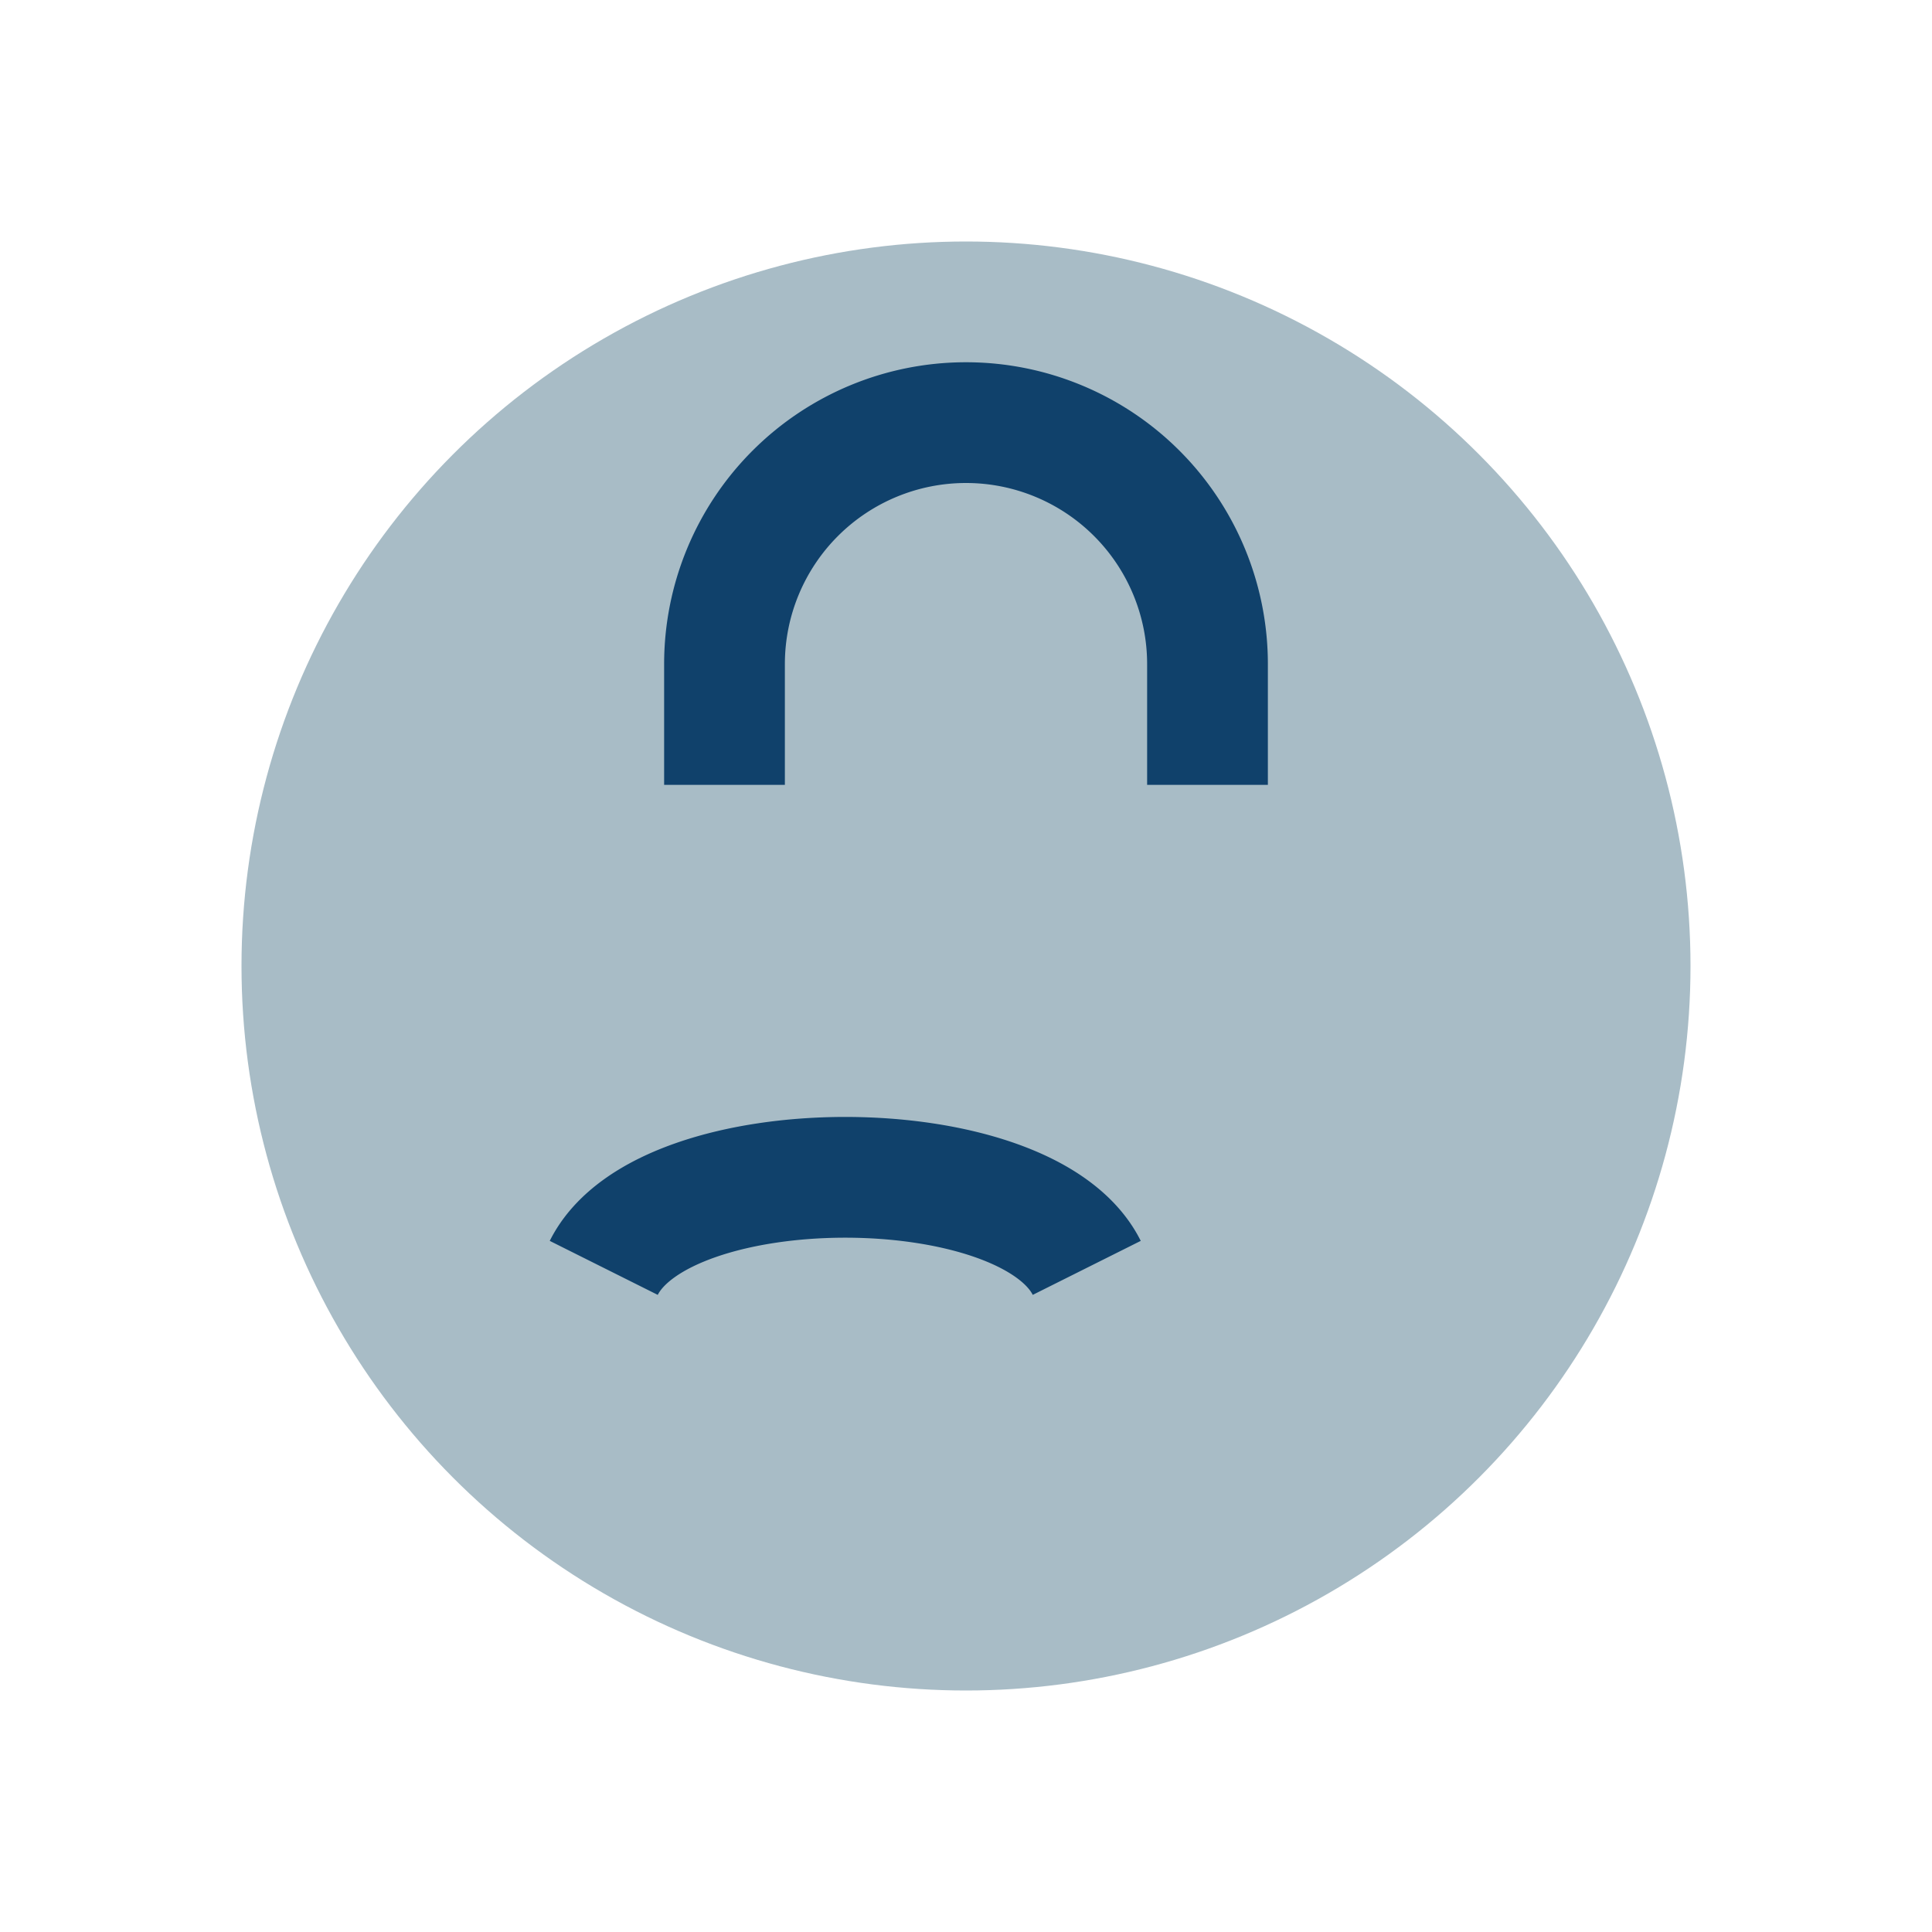
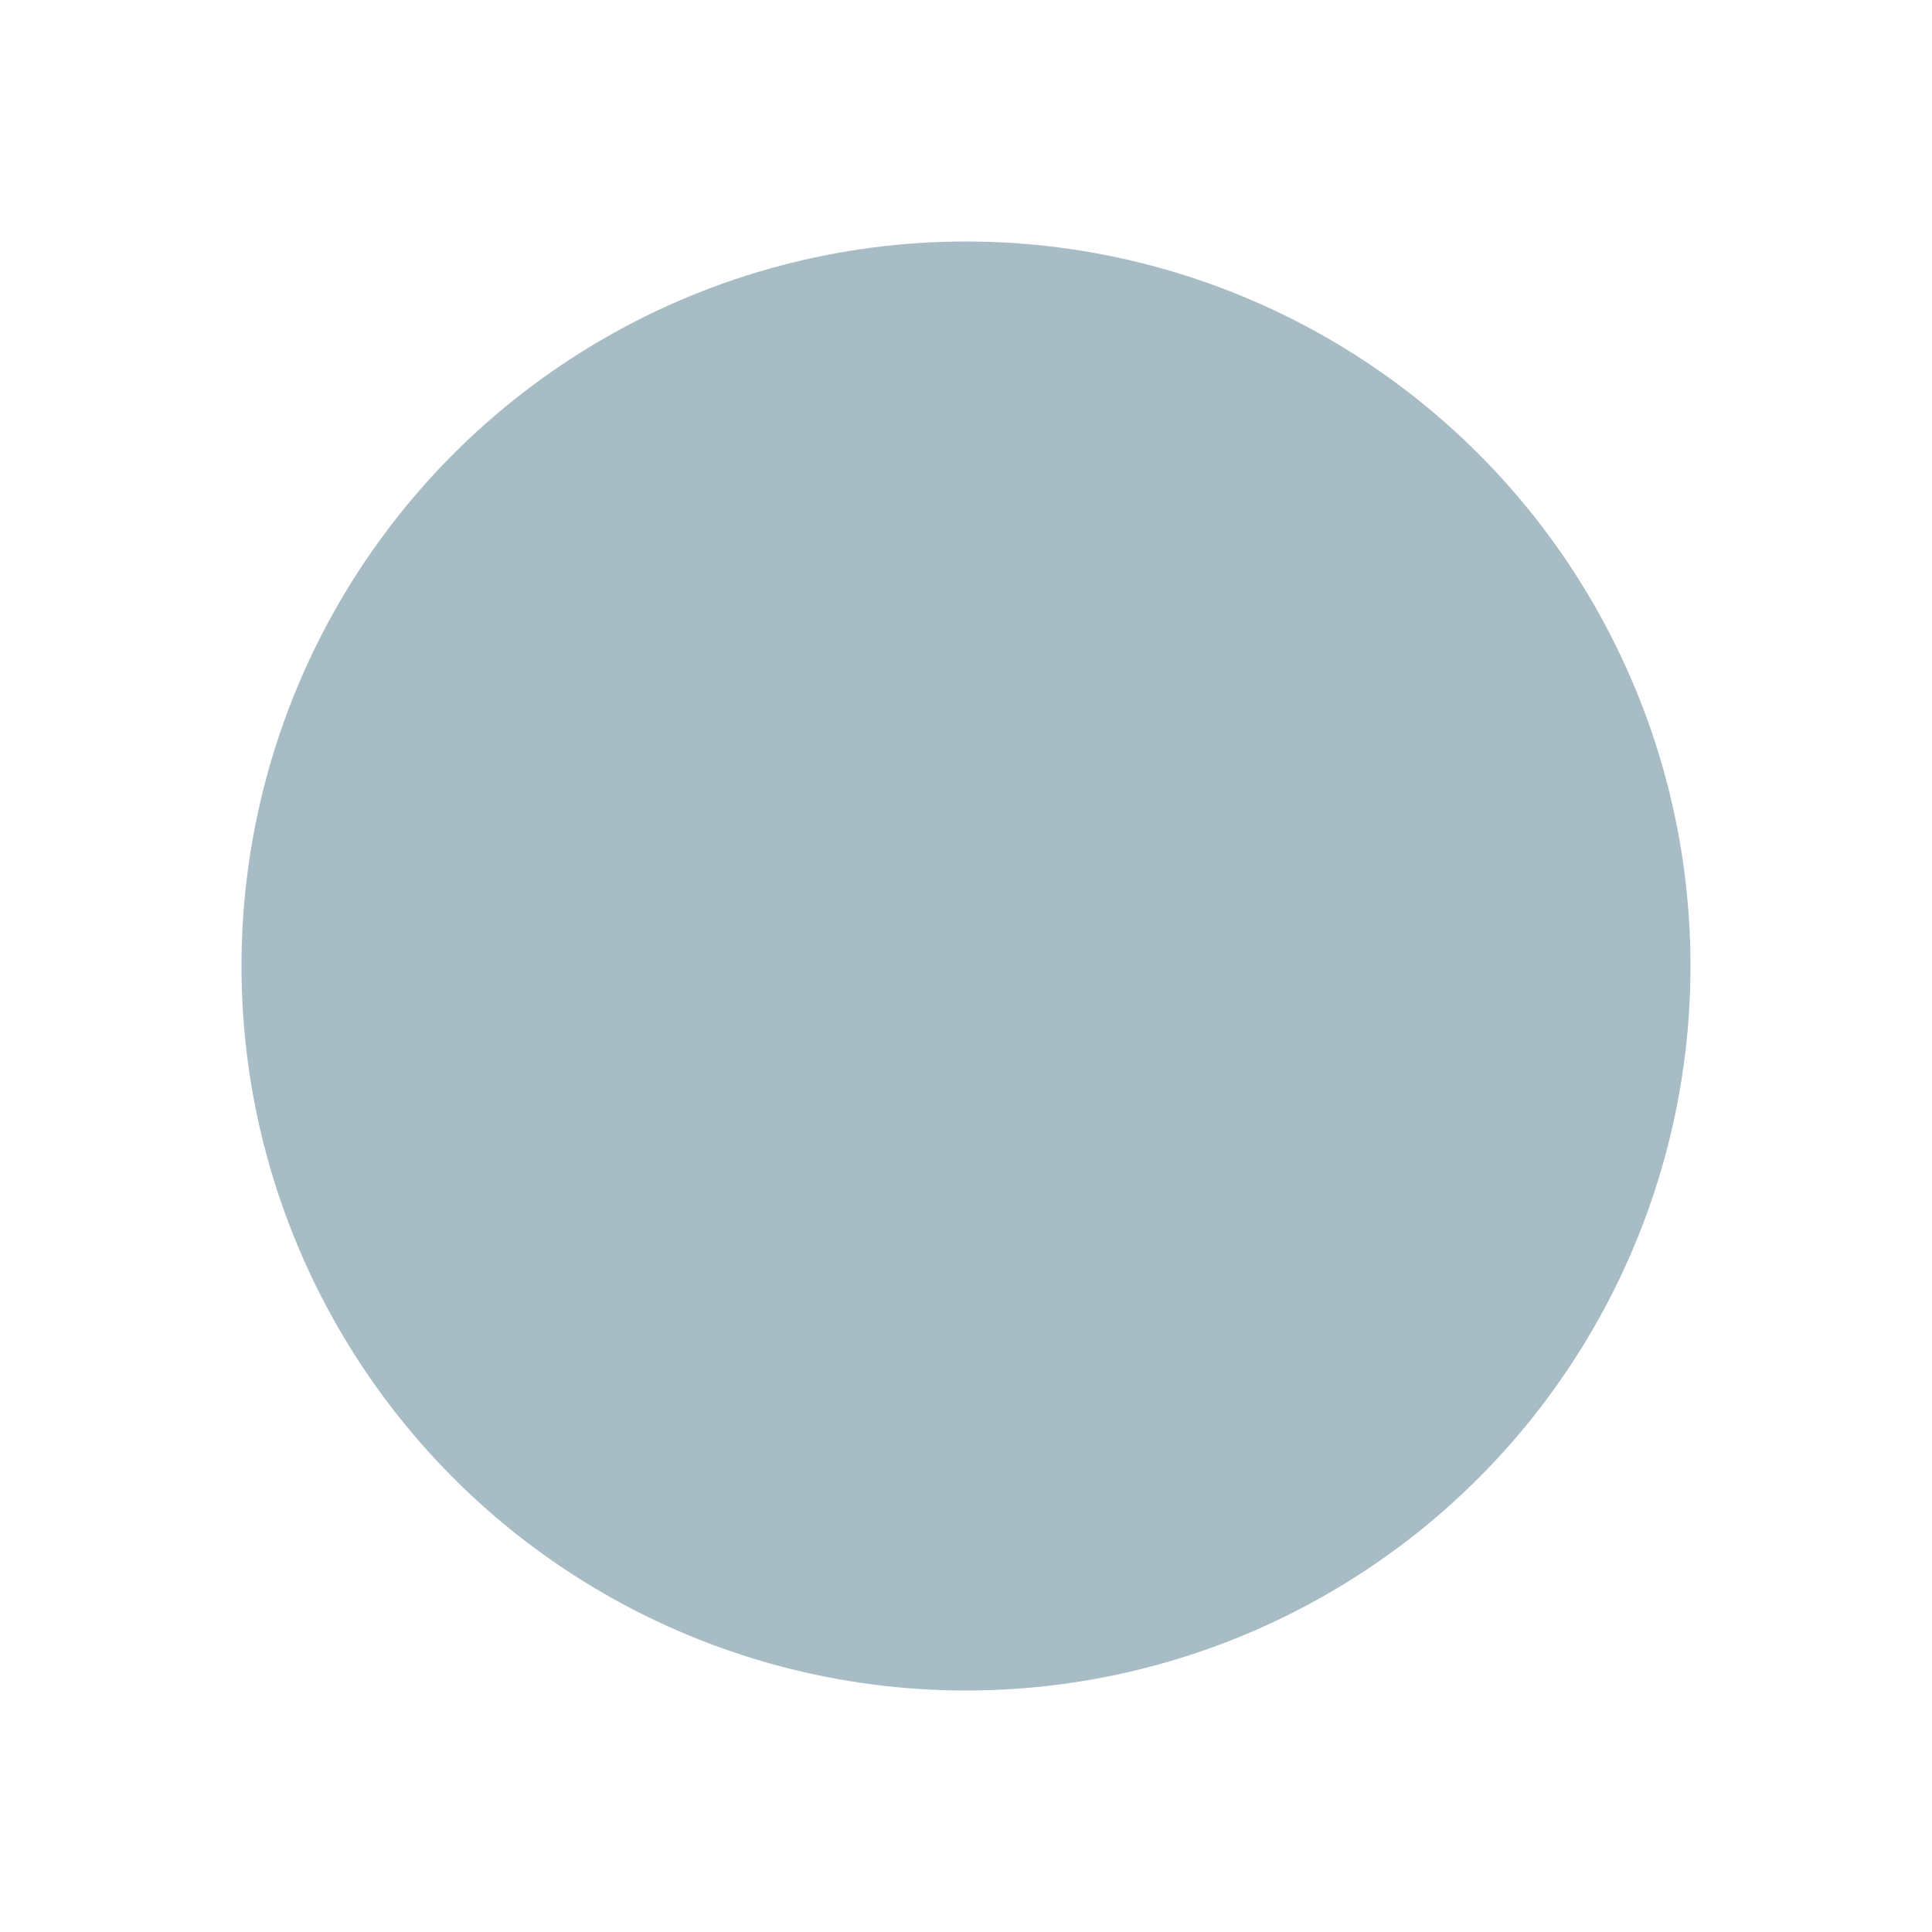
<svg xmlns="http://www.w3.org/2000/svg" width="32" height="32" viewBox="0 0 32 32">
  <circle cx="16" cy="16" r="12" fill="#A8BCC6" />
-   <path d="M10 21c1-2 7-2 8 0M12 13v-2a4 4 0 1 1 8 0v2" stroke="#10416B" stroke-width="2" fill="none" />
</svg>